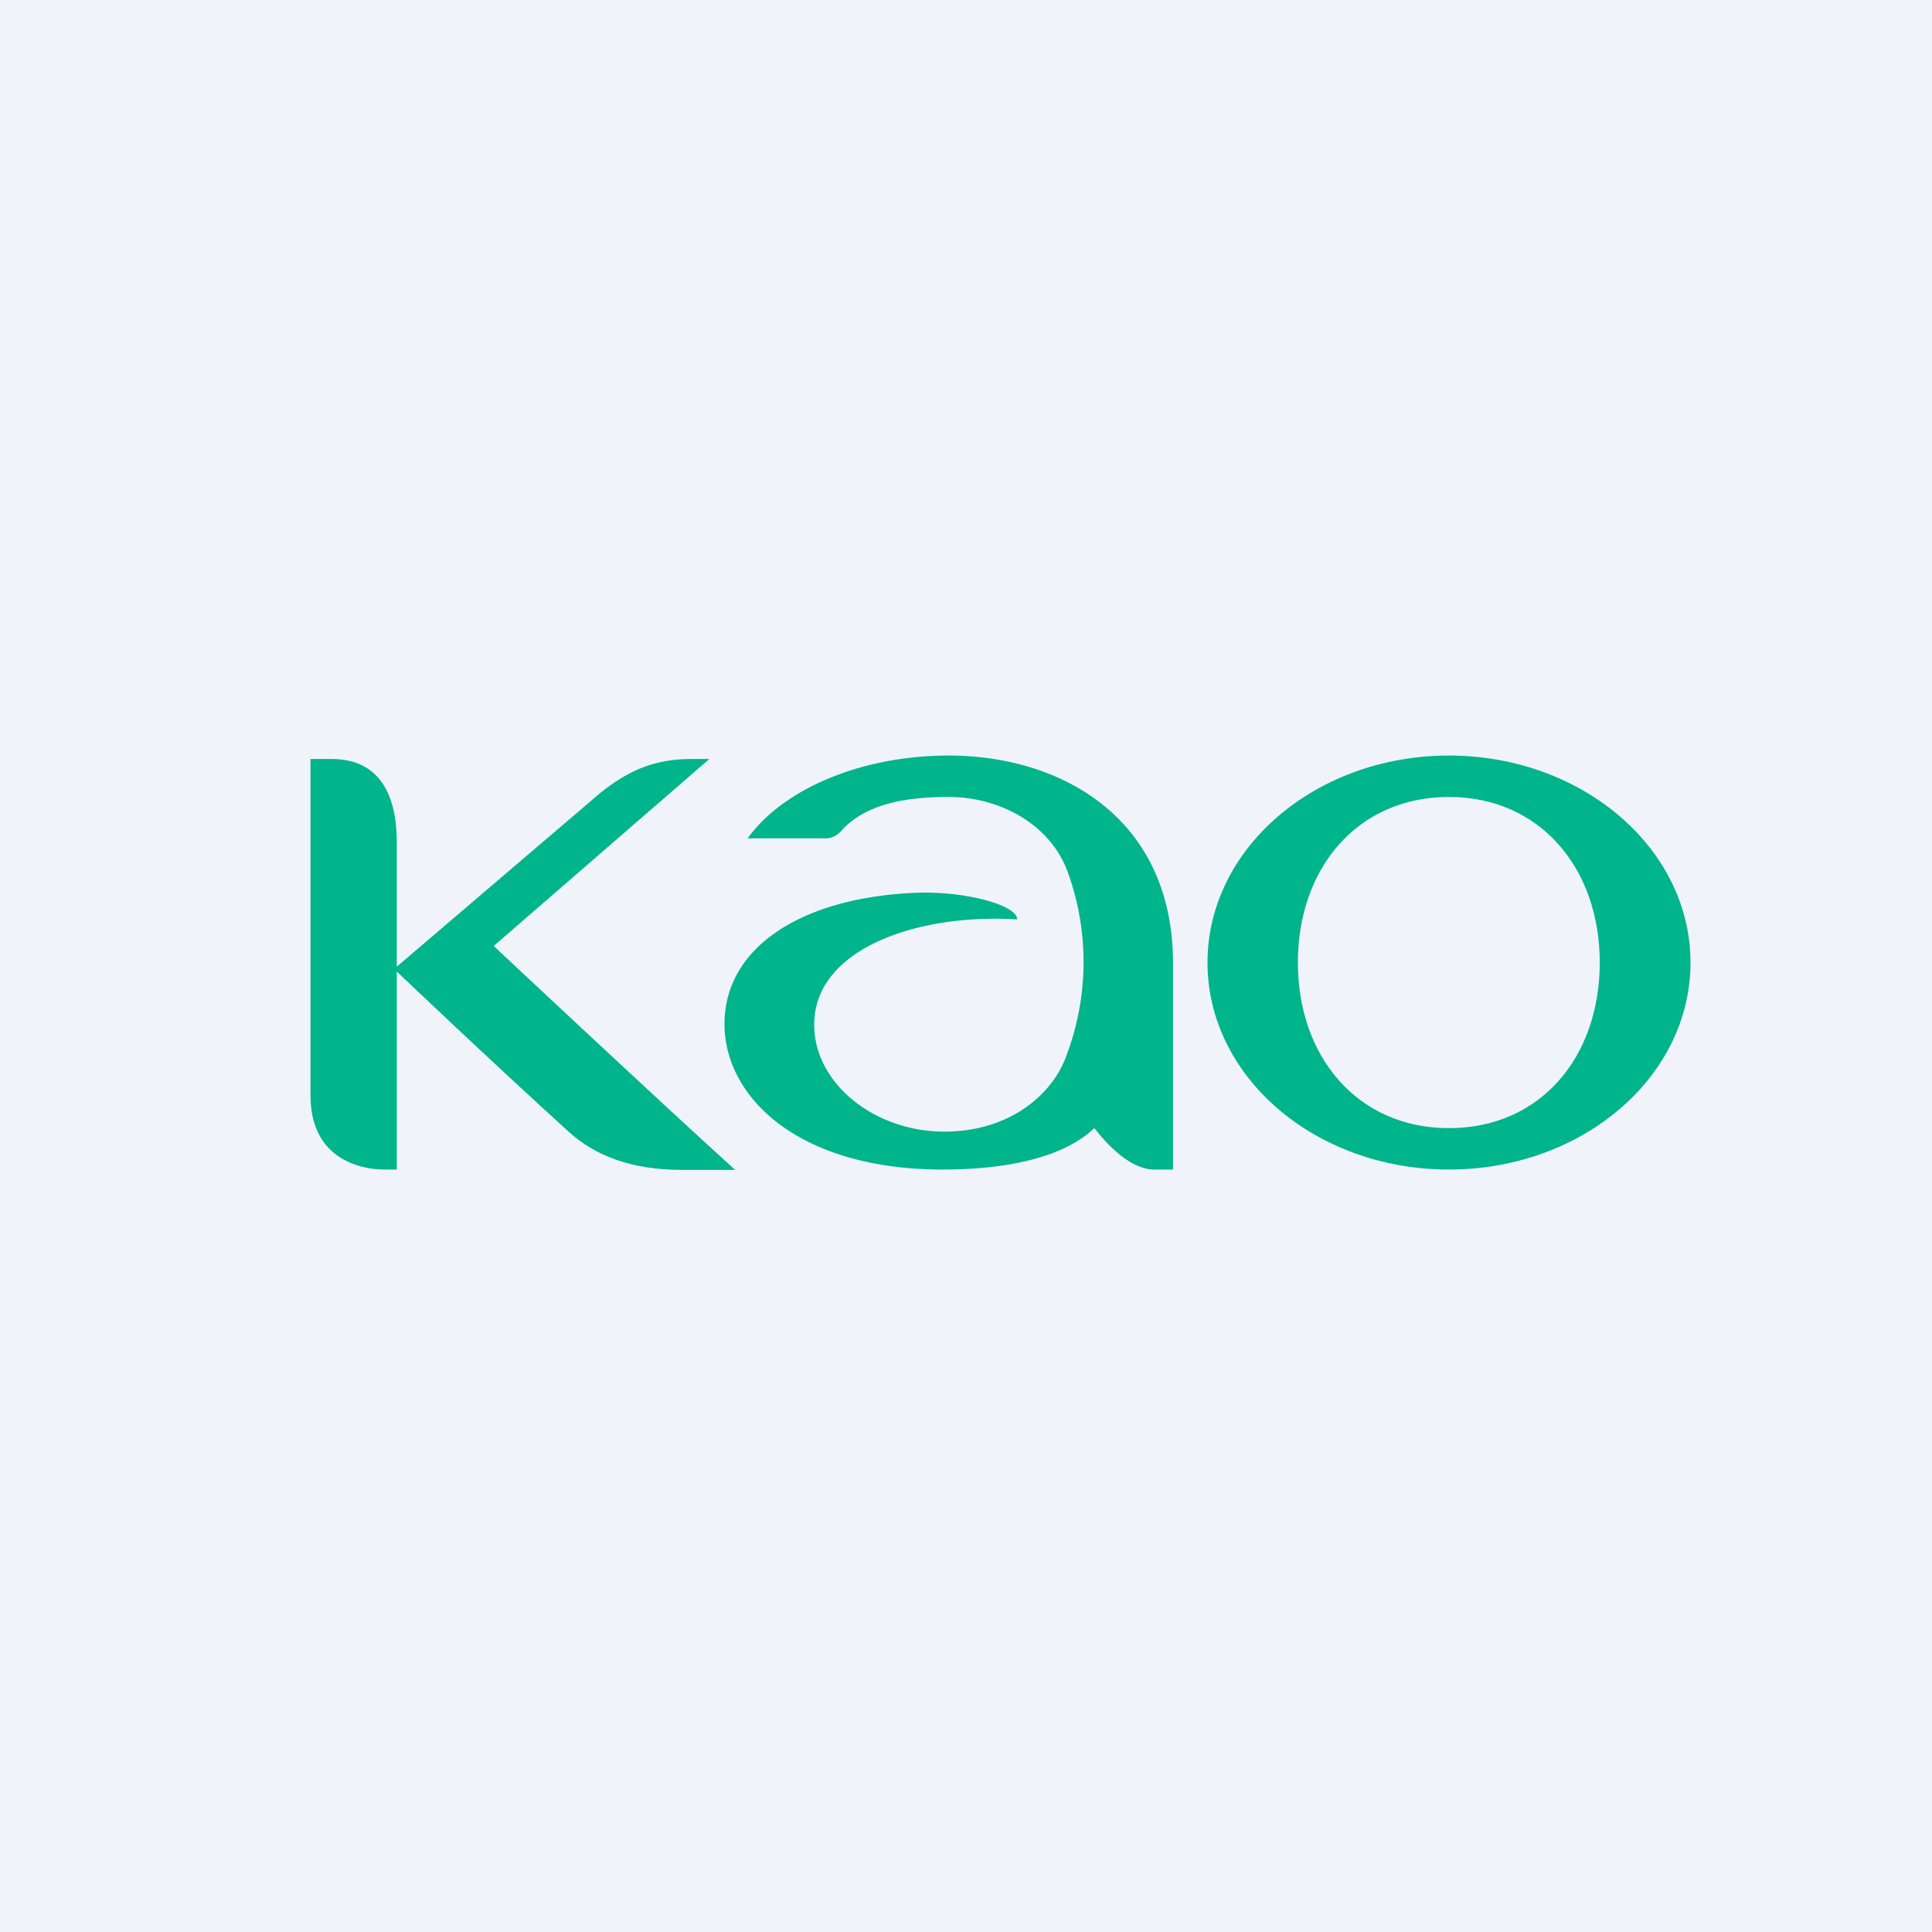
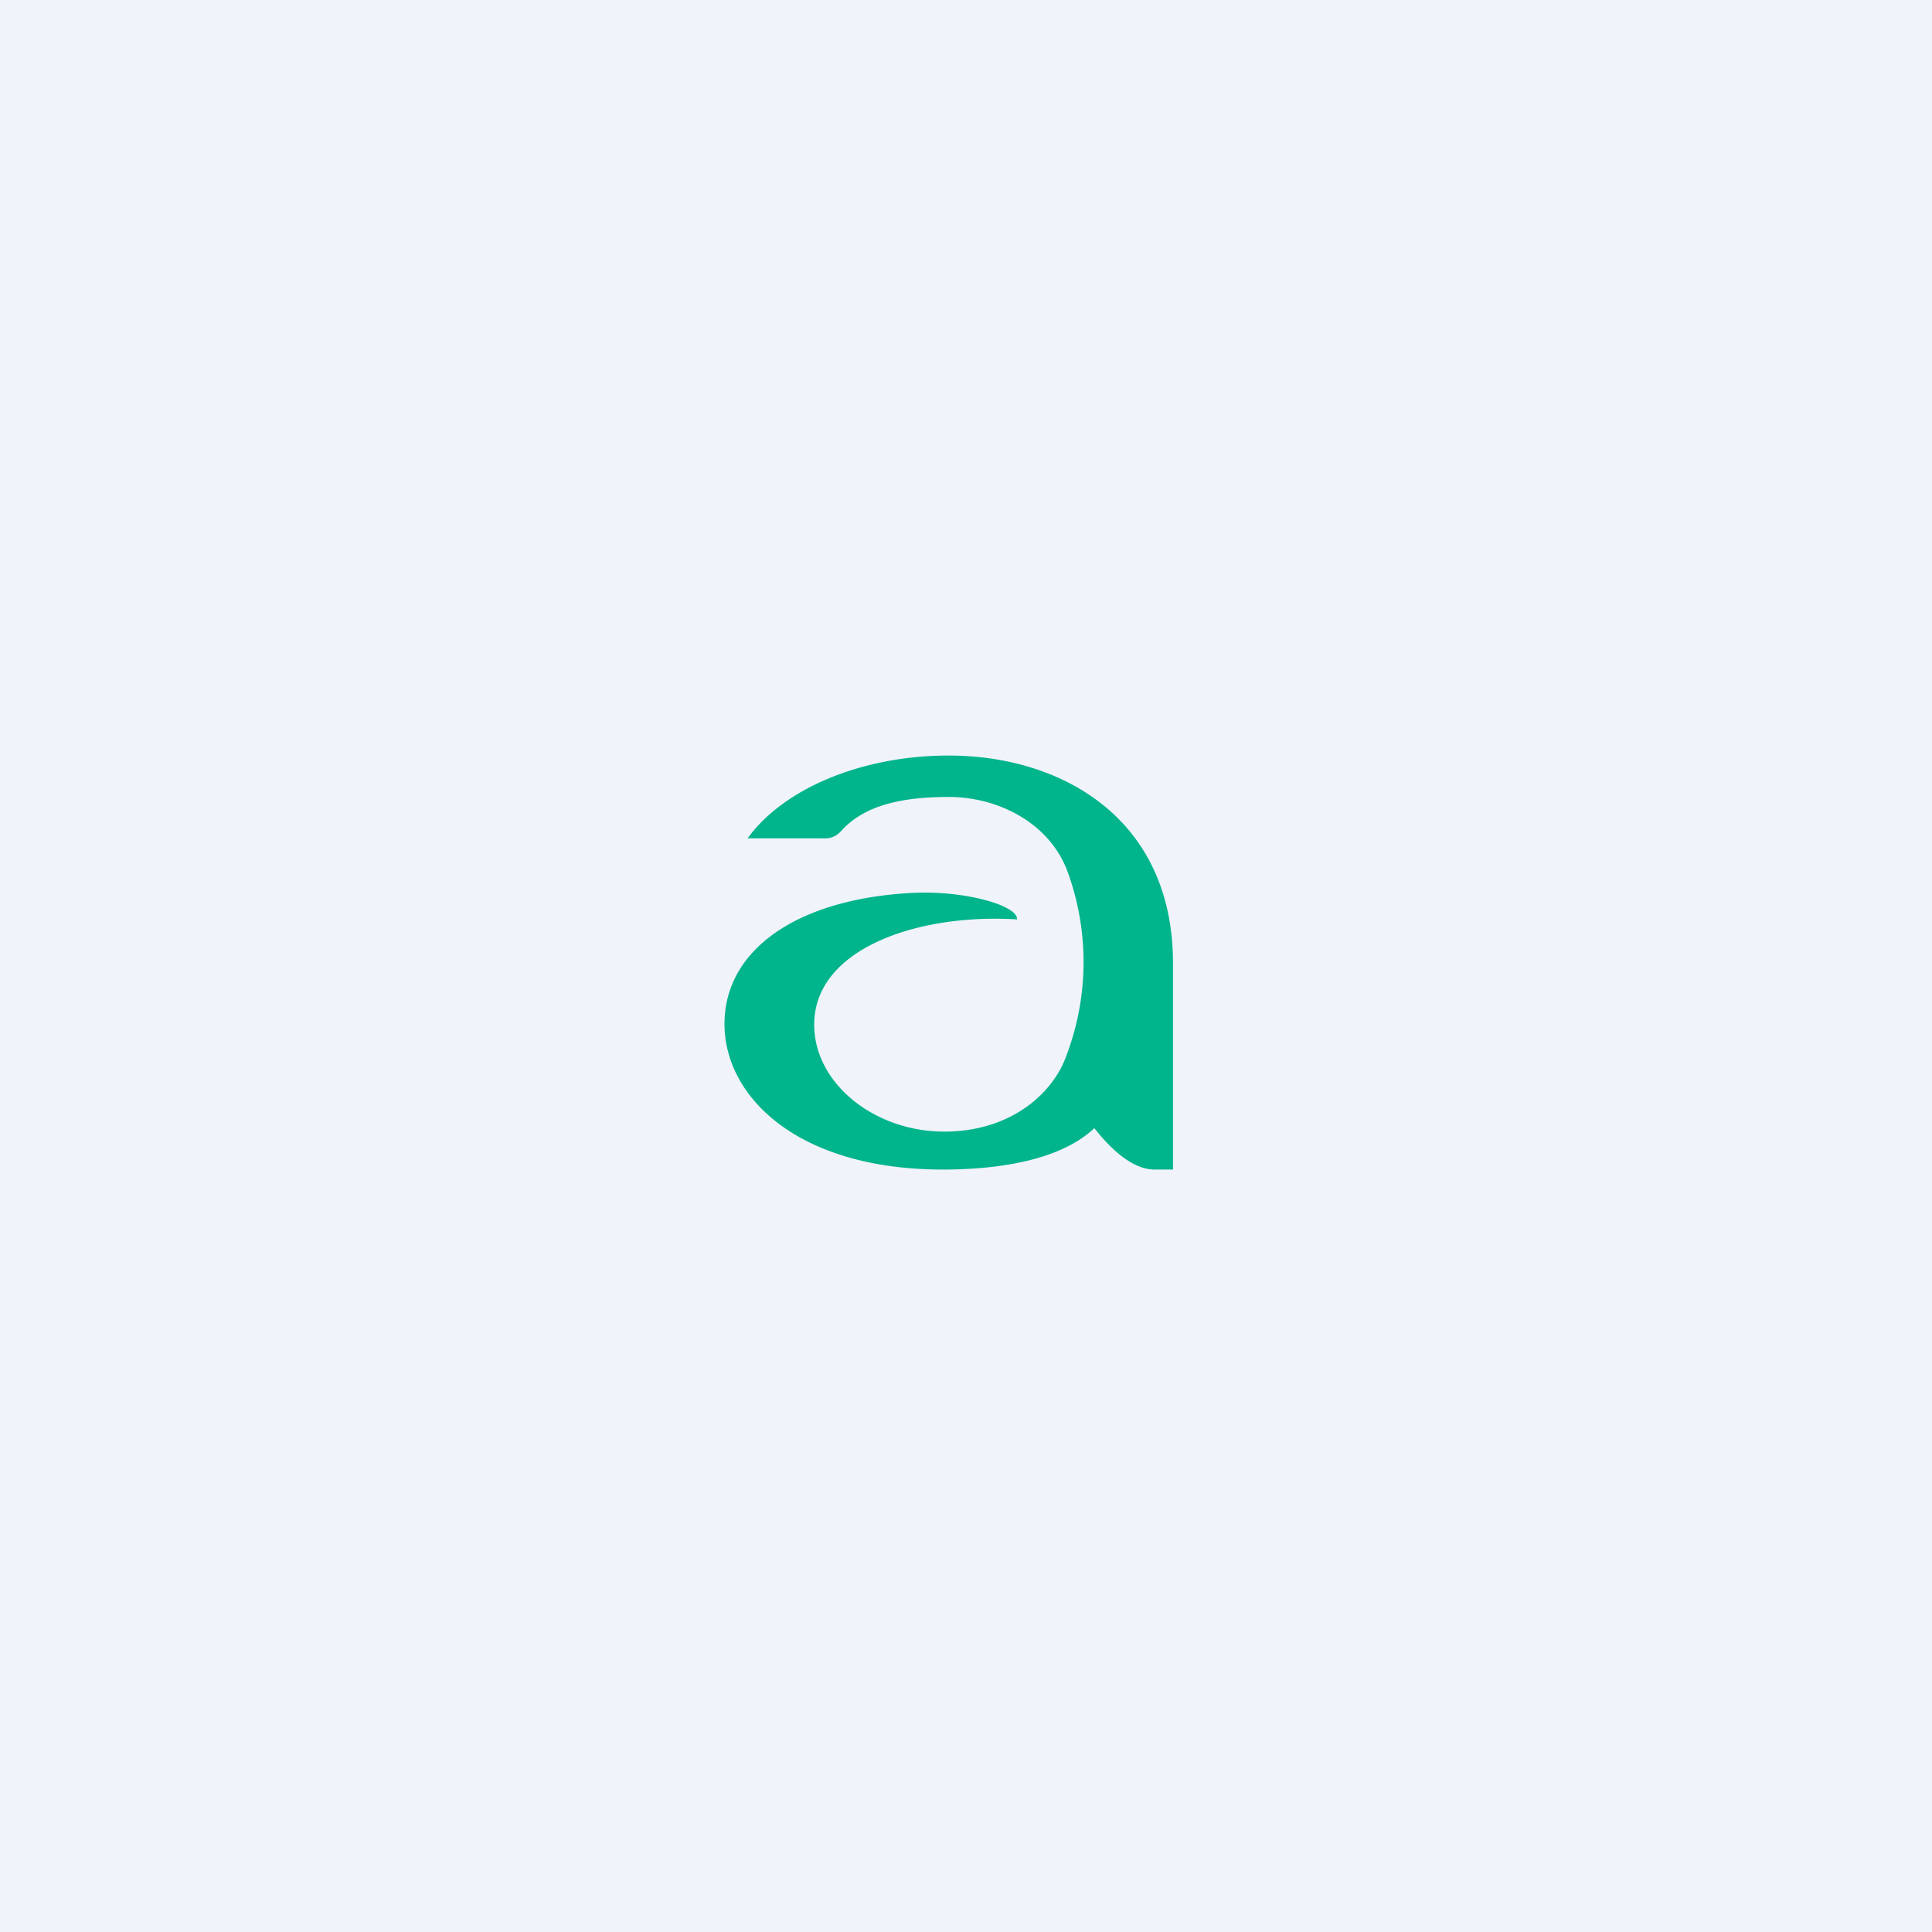
<svg xmlns="http://www.w3.org/2000/svg" width="56" height="56" viewBox="0 0 56 56">
  <path fill="#F0F3FA" d="M0 0h56v56H0z" />
  <path d="M34 27.92c0-4.2-3.23-6.02-6.5-6.02-2.54 0-4.8.97-5.83 2.4h2.1c.17 0 .38.03.6-.2.7-.8 1.88-1 3.13-1 1.4 0 2.87.72 3.42 2.1a7.64 7.64 0 0 1 0 5.37c-.37 1.09-1.59 2.23-3.55 2.23-2.03 0-3.77-1.4-3.77-3.1 0-2.22 3.04-3.23 5.88-3.05.03-.4-1.49-.84-3-.77-3.34.16-5.48 1.63-5.48 3.8 0 2.11 2.12 4.22 6.33 4.22 1.68 0 3.43-.29 4.39-1.2.41.52 1.06 1.2 1.75 1.2H34v-5.98Z" fill="#00B48C" />
-   <path d="M20.56 22h-.52c-1.02 0-1.8.3-2.66 1l-5.88 5.02v-3.61c0-2.19-1.24-2.41-1.88-2.41H9v9.75c0 2.05 1.78 2.15 2.12 2.15h.38v-5.74s2.7 2.57 4.99 4.65c.75.68 1.8 1.1 3.28 1.1h1.54c-2.06-1.86-7-6.49-7-6.49L20.56 22ZM42 32.7c-2.65 0-4.38-2.07-4.38-4.8 0-2.74 1.73-4.8 4.38-4.8 2.64 0 4.37 2.07 4.37 4.8 0 2.74-1.72 4.8-4.37 4.8Zm0-10.8c-3.87 0-7 2.69-7 6 0 3.32 3.13 6 7 6 3.86 0 7-2.68 7-6 0-3.31-3.14-6-7-6Z" fill="#00B48C" />
</svg>